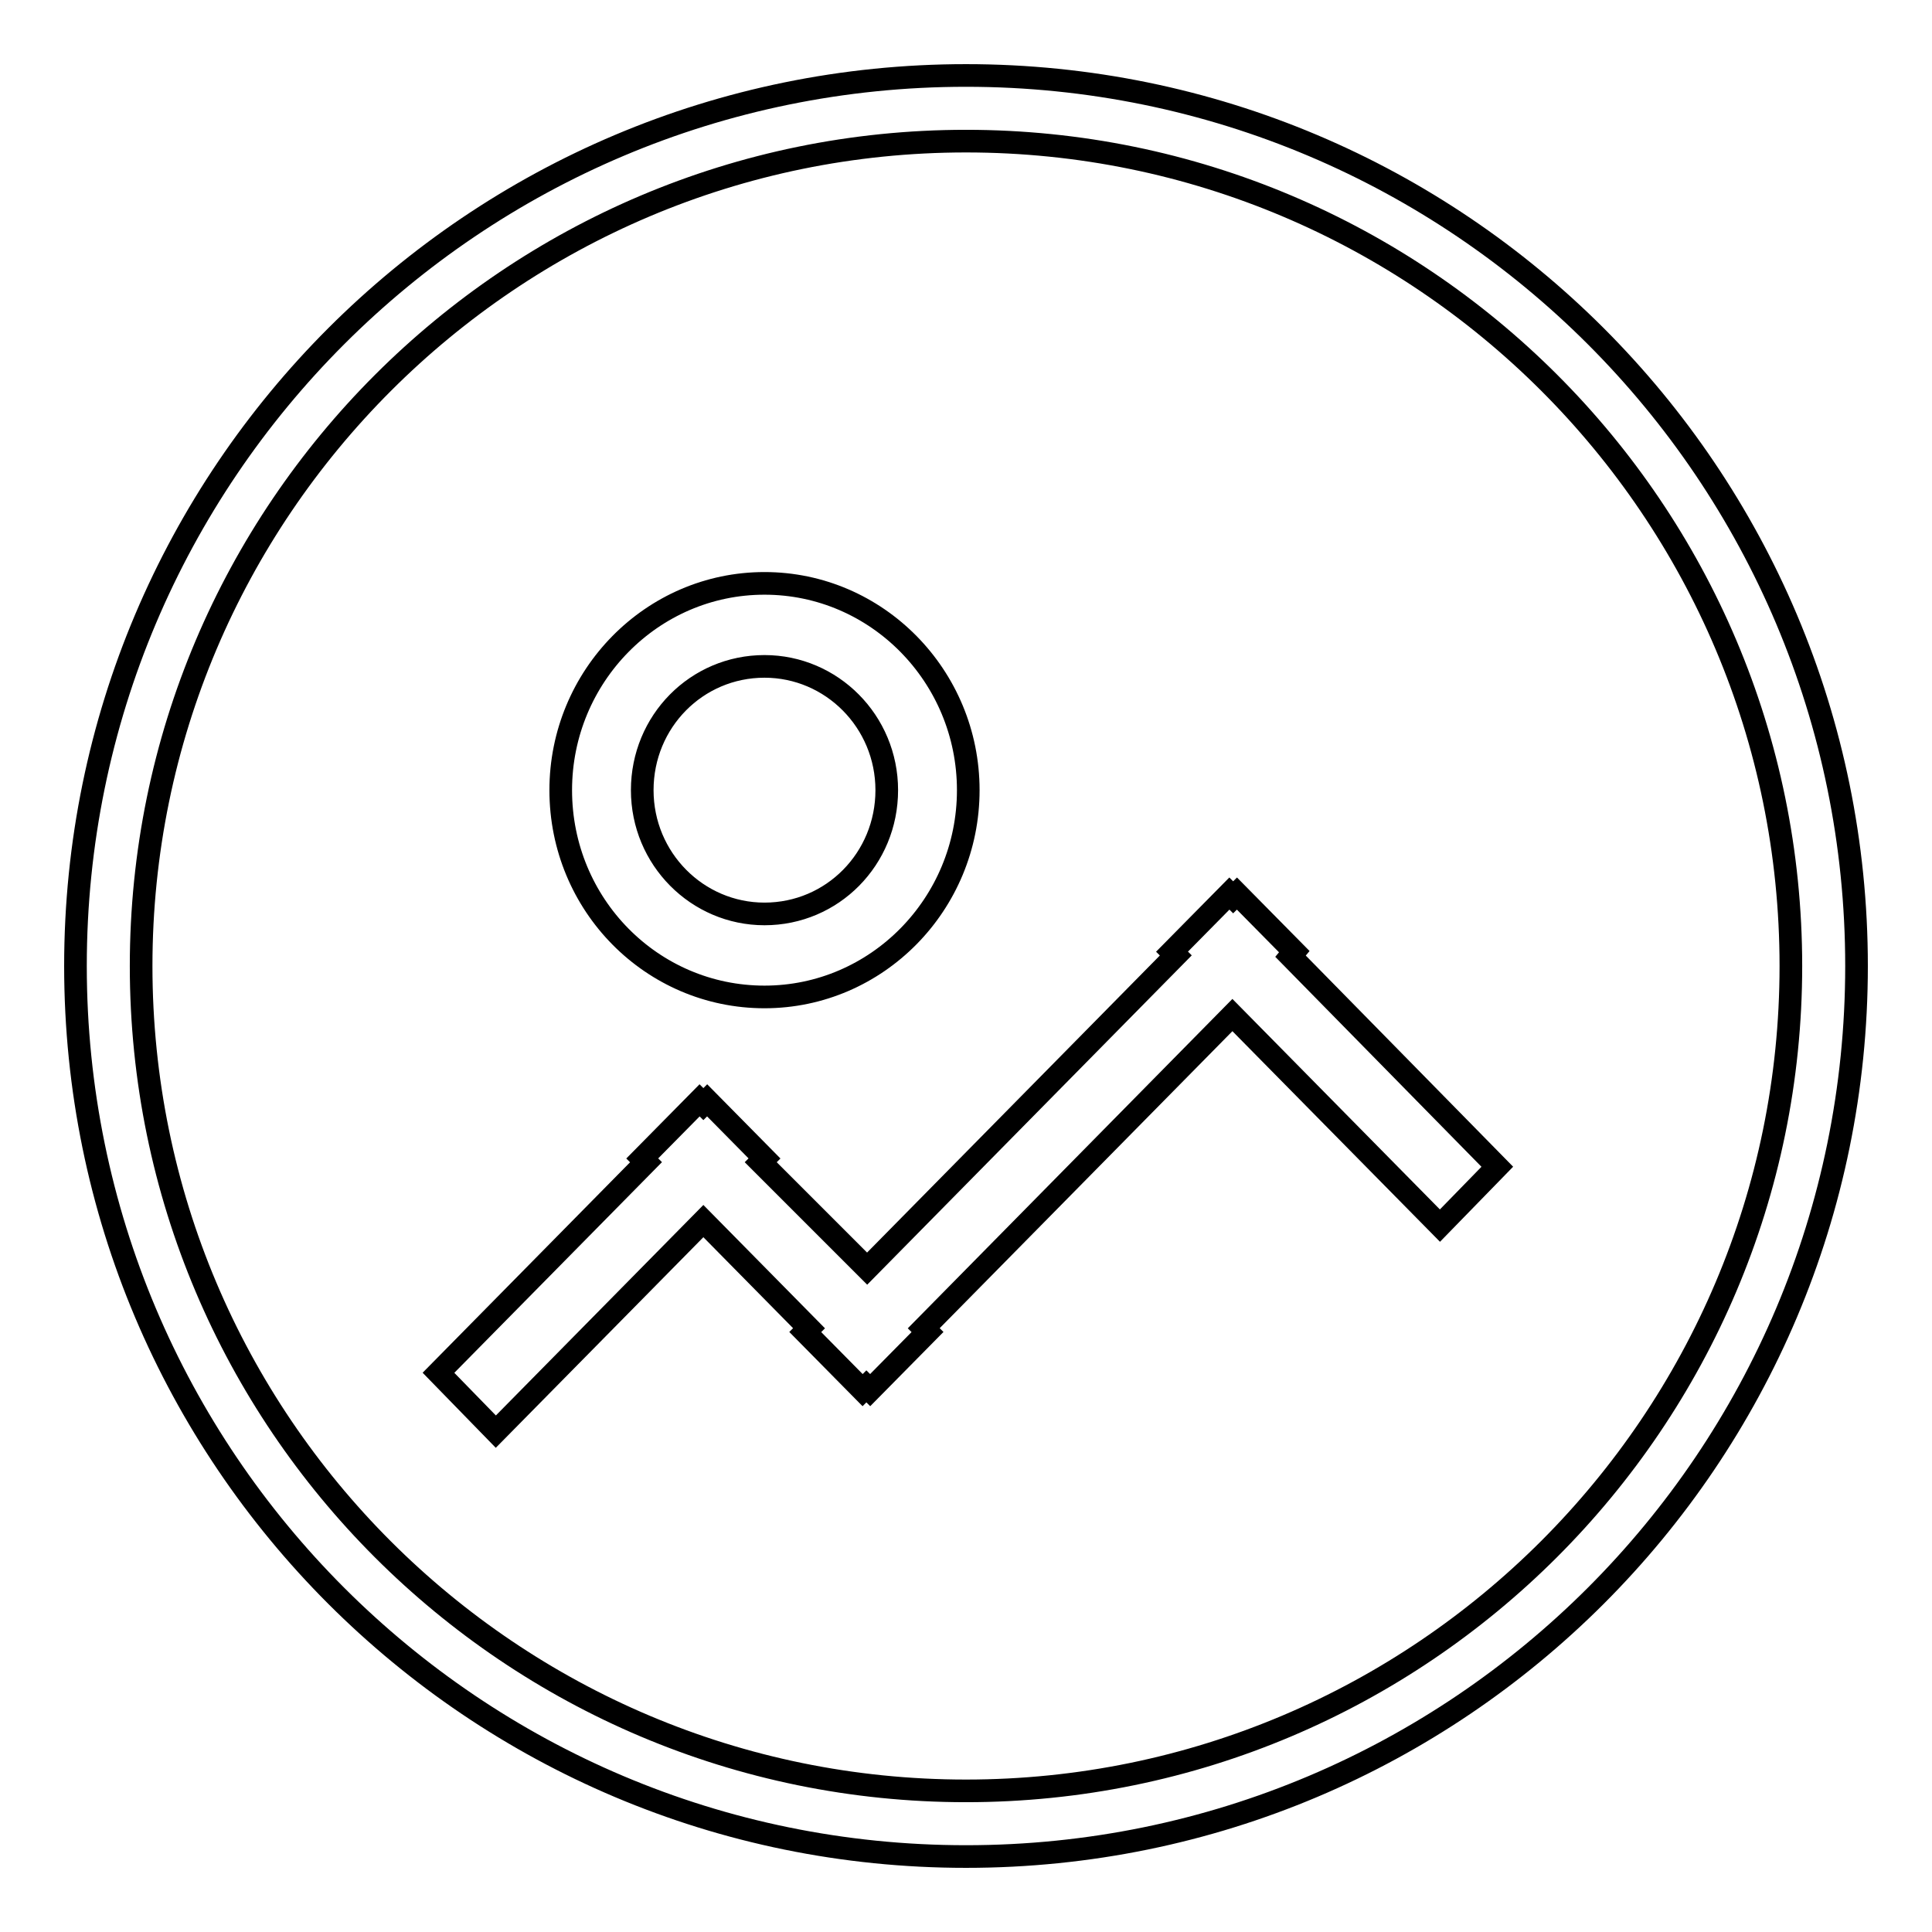
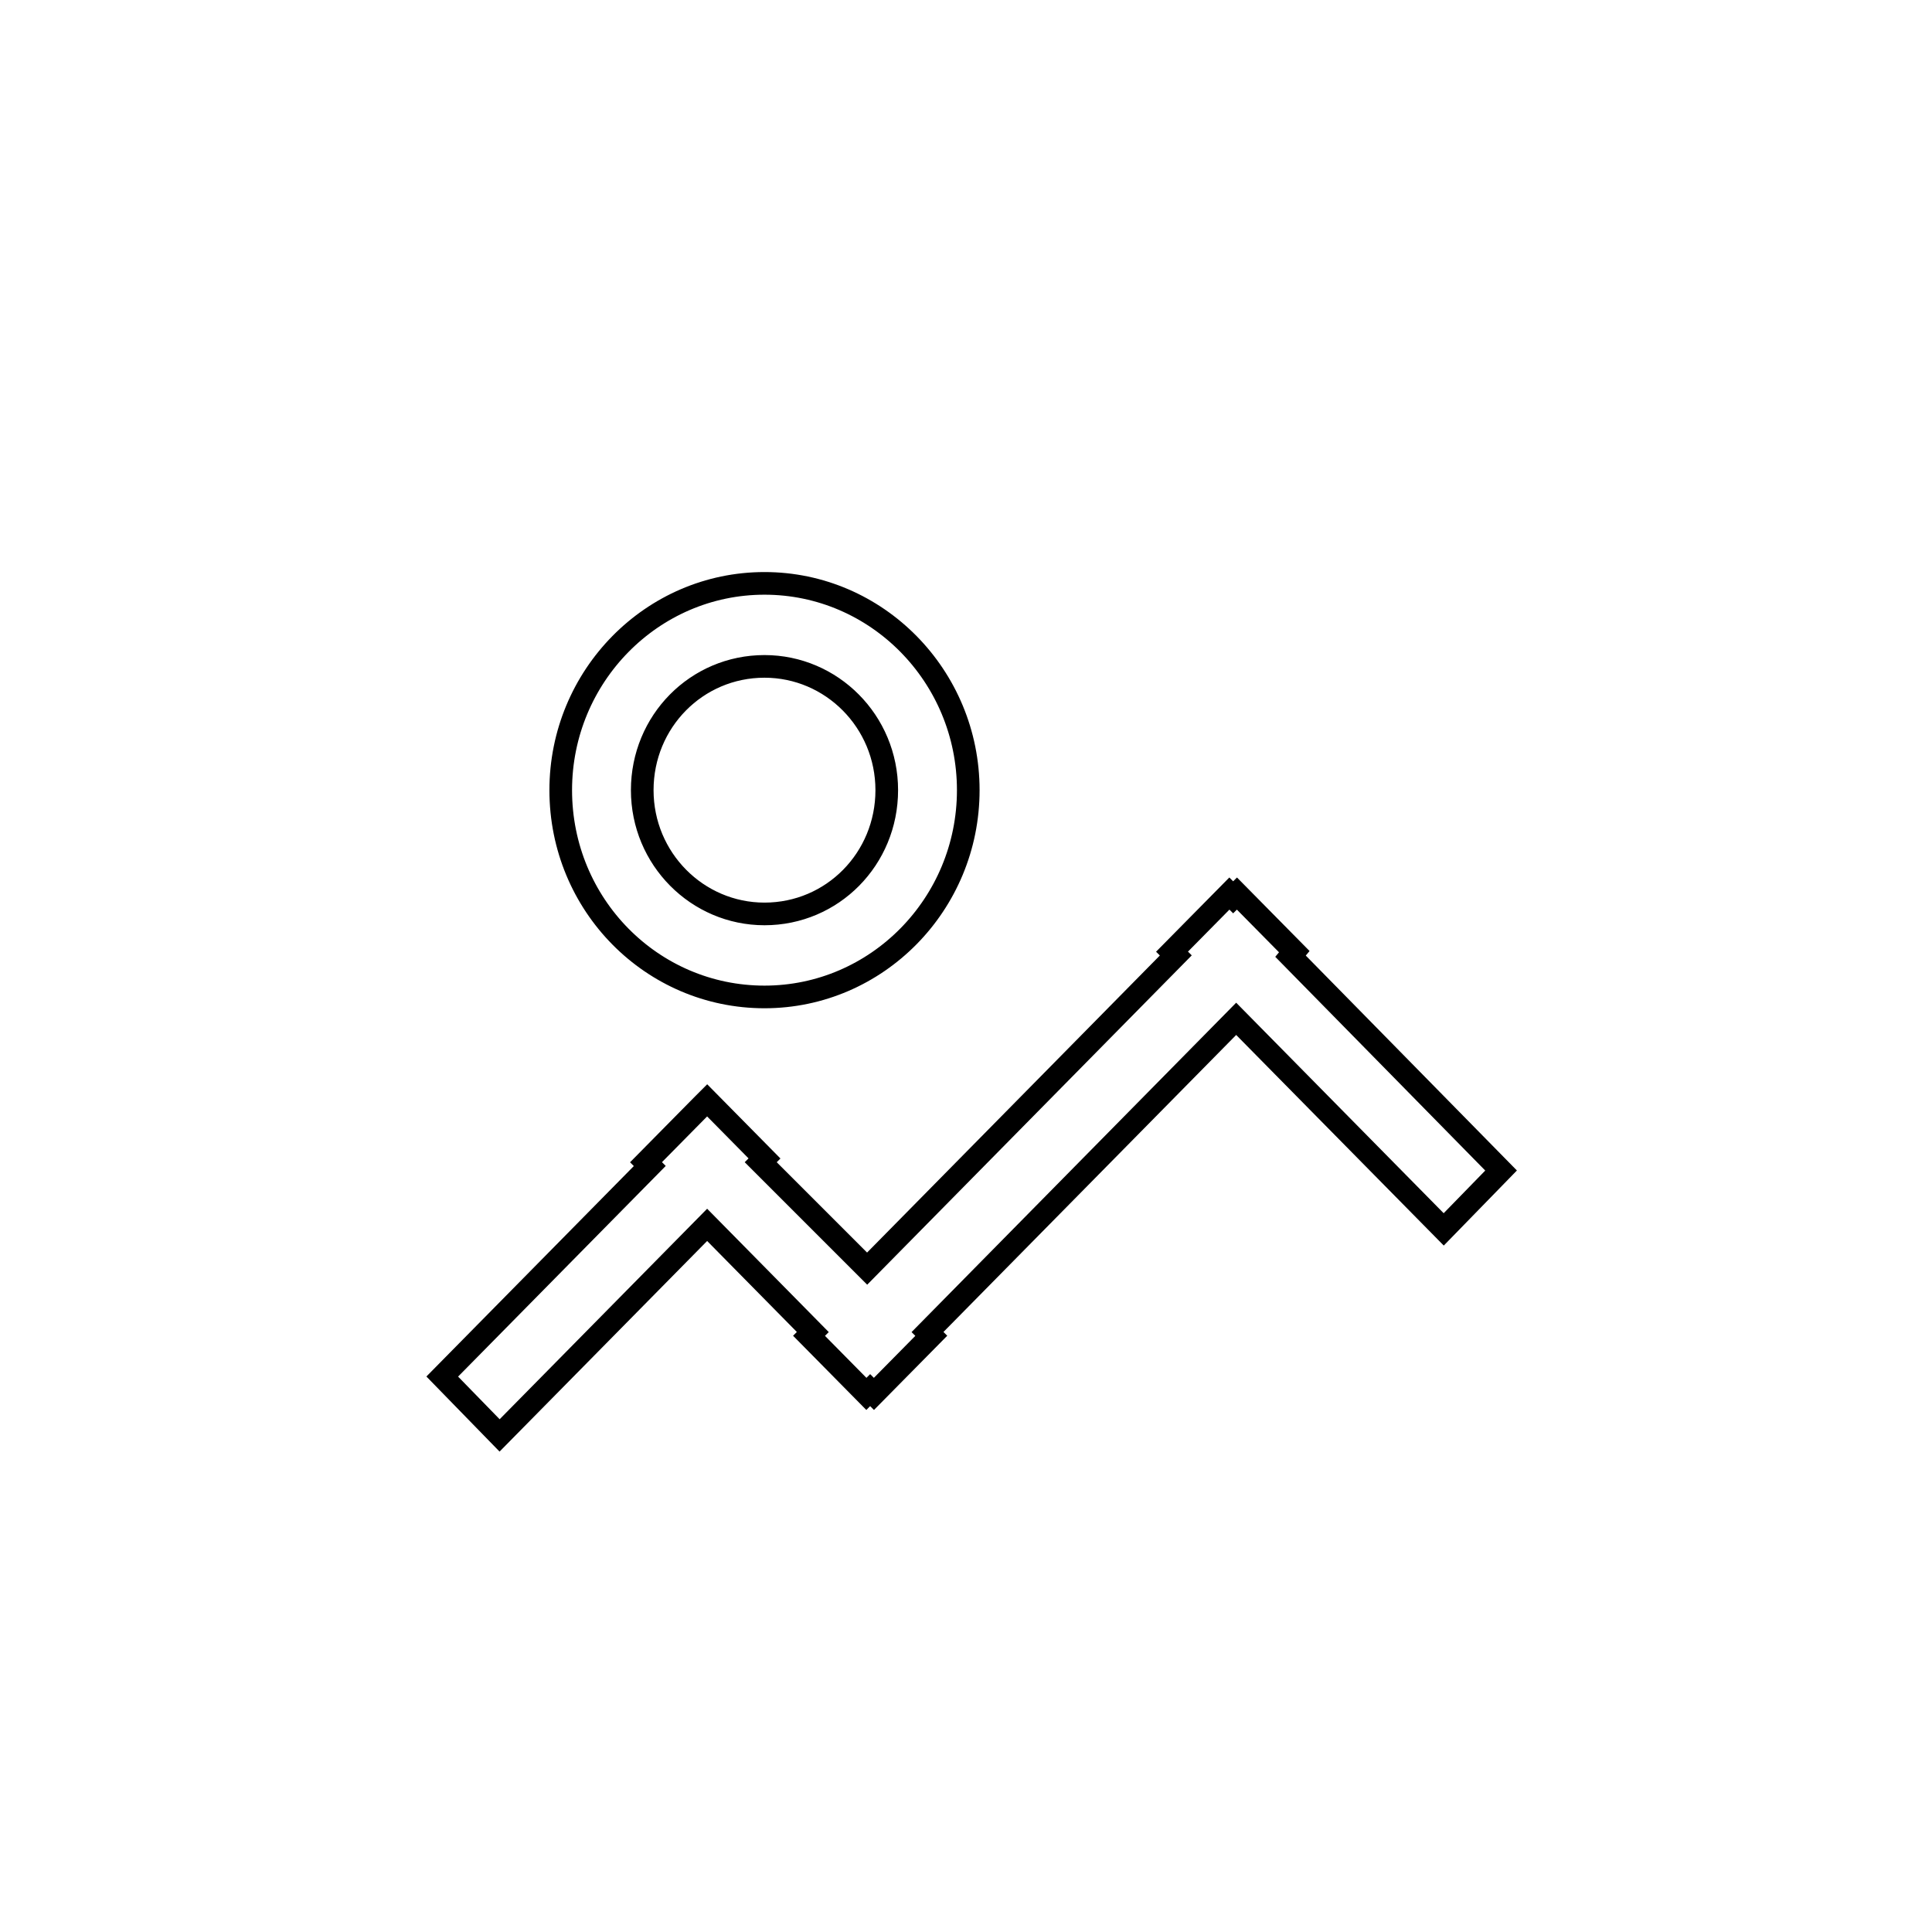
<svg xmlns="http://www.w3.org/2000/svg" version="1.1" x="0px" y="0px" viewBox="0 0 256 256" enable-background="new 0 0 256 256" xml:space="preserve">
  <g>
    <g>
-       <path stroke-width="3" fill-opacity="0" stroke="#000000" d="M128,10C62.8,10,10,62.8,10,128c0,65.2,52.8,118,118,118c65.2,0,118-52.8,118-118C246,62.8,193.2,10,128,10L128,10z M128,237.3c-60.3,0-109.3-48.9-109.3-109.3C18.7,67.7,67.7,18.7,128,18.7c60.3,0,109.3,48.9,109.3,109.3C237.3,188.3,188.3,237.3,128,237.3L128,237.3z" />
-       <path stroke-width="3" fill-opacity="0" stroke="#000000" d="M101.3,132.1c14.9,0,27-12.3,27-27.4c0-15.1-12.1-27.4-27-27.4c-14.9,0-27,12.3-27,27.4C74.3,119.9,86.4,132.1,101.3,132.1L101.3,132.1L101.3,132.1L101.3,132.1z M101.3,88.3c8.9,0,16.2,7.3,16.2,16.4s-7.2,16.4-16.2,16.4c-8.9,0-16.2-7.3-16.2-16.4S92.3,88.3,101.3,88.3L101.3,88.3L101.3,88.3L101.3,88.3z M171.5,126.1l-7.6-7.7l-0.5,0.5l-0.5-0.5l-7.6,7.7l0.5,0.5l-40.9,41.5L100.8,154l0.5-0.5l-7.6-7.7l-0.5,0.5l-0.5-0.5l-7.6,7.7l0.5,0.5l-27.5,27.9l7.6,7.8l27.5-27.9l14,14.2l-0.5,0.5l7.6,7.7l0.5-0.5l0.5,0.5l7.6-7.7l-0.5-0.5l40.9-41.5l27.5,27.9l7.6-7.8L171,126.7L171.5,126.1L171.5,126.1L171.5,126.1z" />
+       <path stroke-width="3" fill-opacity="0" stroke="#000000" d="M101.3,132.1c14.9,0,27-12.3,27-27.4c0-15.1-12.1-27.4-27-27.4c-14.9,0-27,12.3-27,27.4C74.3,119.9,86.4,132.1,101.3,132.1L101.3,132.1L101.3,132.1L101.3,132.1z M101.3,88.3c8.9,0,16.2,7.3,16.2,16.4s-7.2,16.4-16.2,16.4c-8.9,0-16.2-7.3-16.2-16.4S92.3,88.3,101.3,88.3L101.3,88.3L101.3,88.3L101.3,88.3z M171.5,126.1l-7.6-7.7l-0.5,0.5l-0.5-0.5l-7.6,7.7l0.5,0.5l-40.9,41.5L100.8,154l0.5-0.5l-7.6-7.7l-0.5,0.5l-7.6,7.7l0.5,0.5l-27.5,27.9l7.6,7.8l27.5-27.9l14,14.2l-0.5,0.5l7.6,7.7l0.5-0.5l0.5,0.5l7.6-7.7l-0.5-0.5l40.9-41.5l27.5,27.9l7.6-7.8L171,126.7L171.5,126.1L171.5,126.1L171.5,126.1z" />
    </g>
  </g>
</svg>